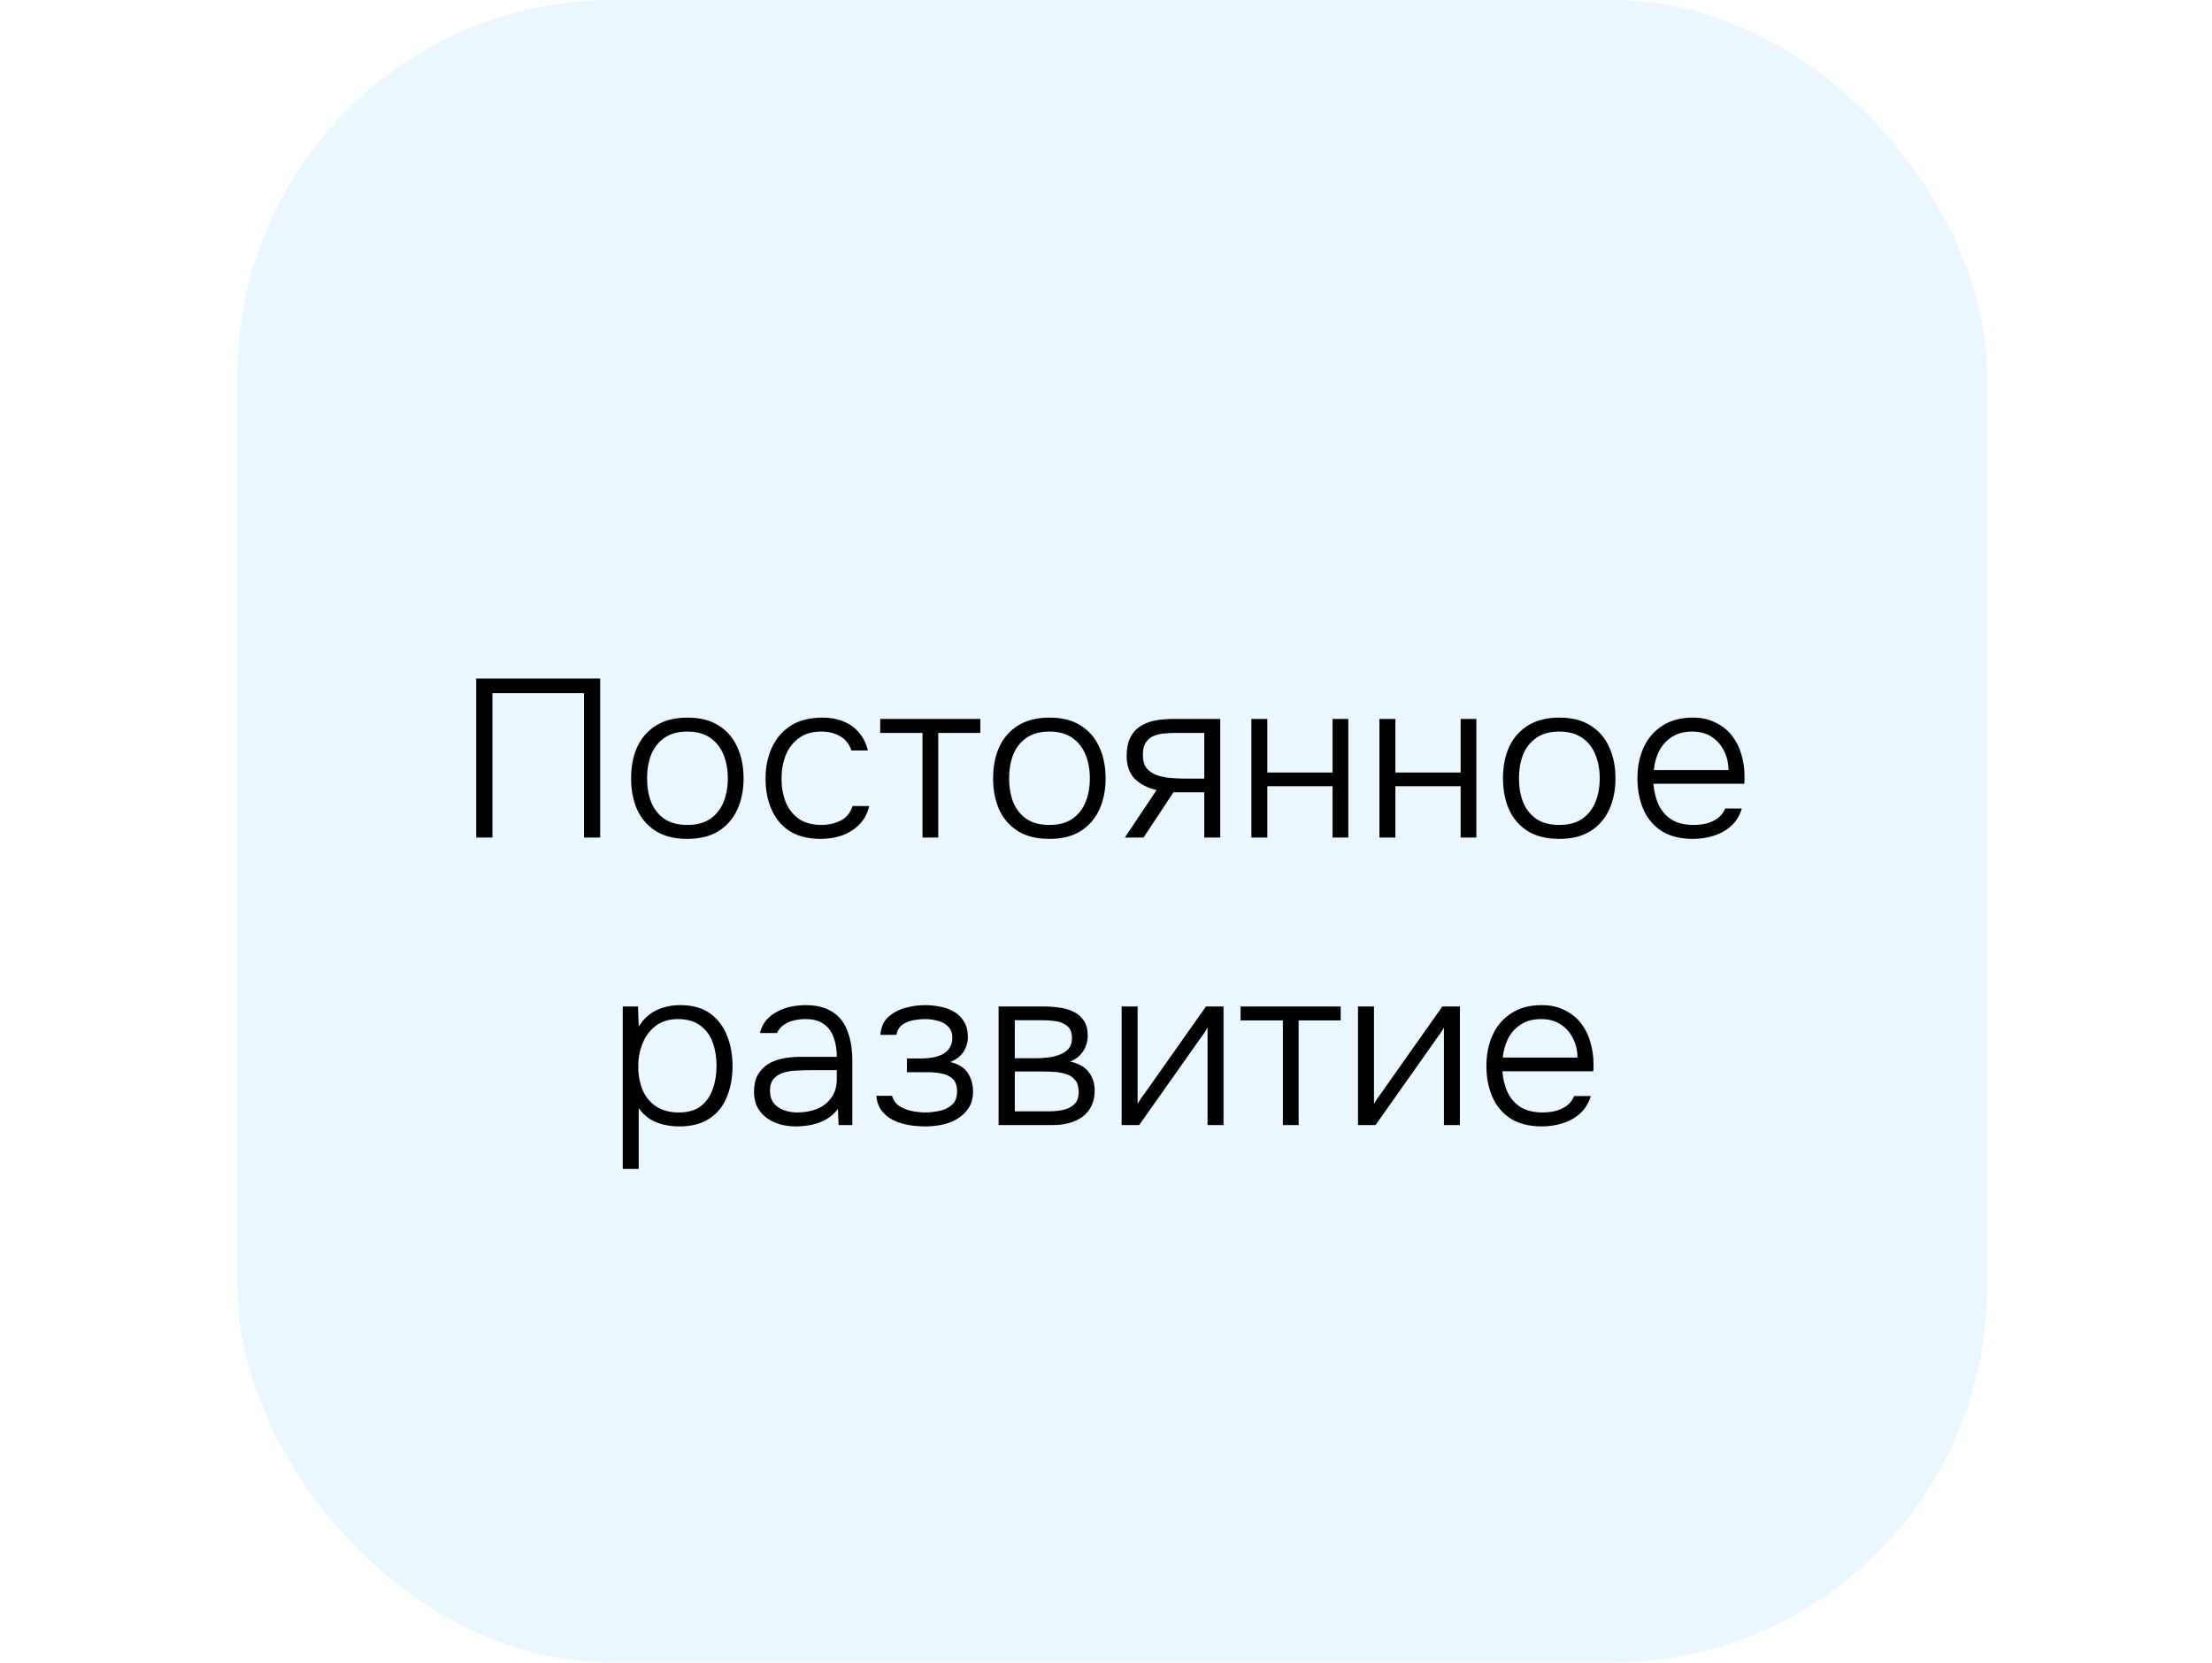
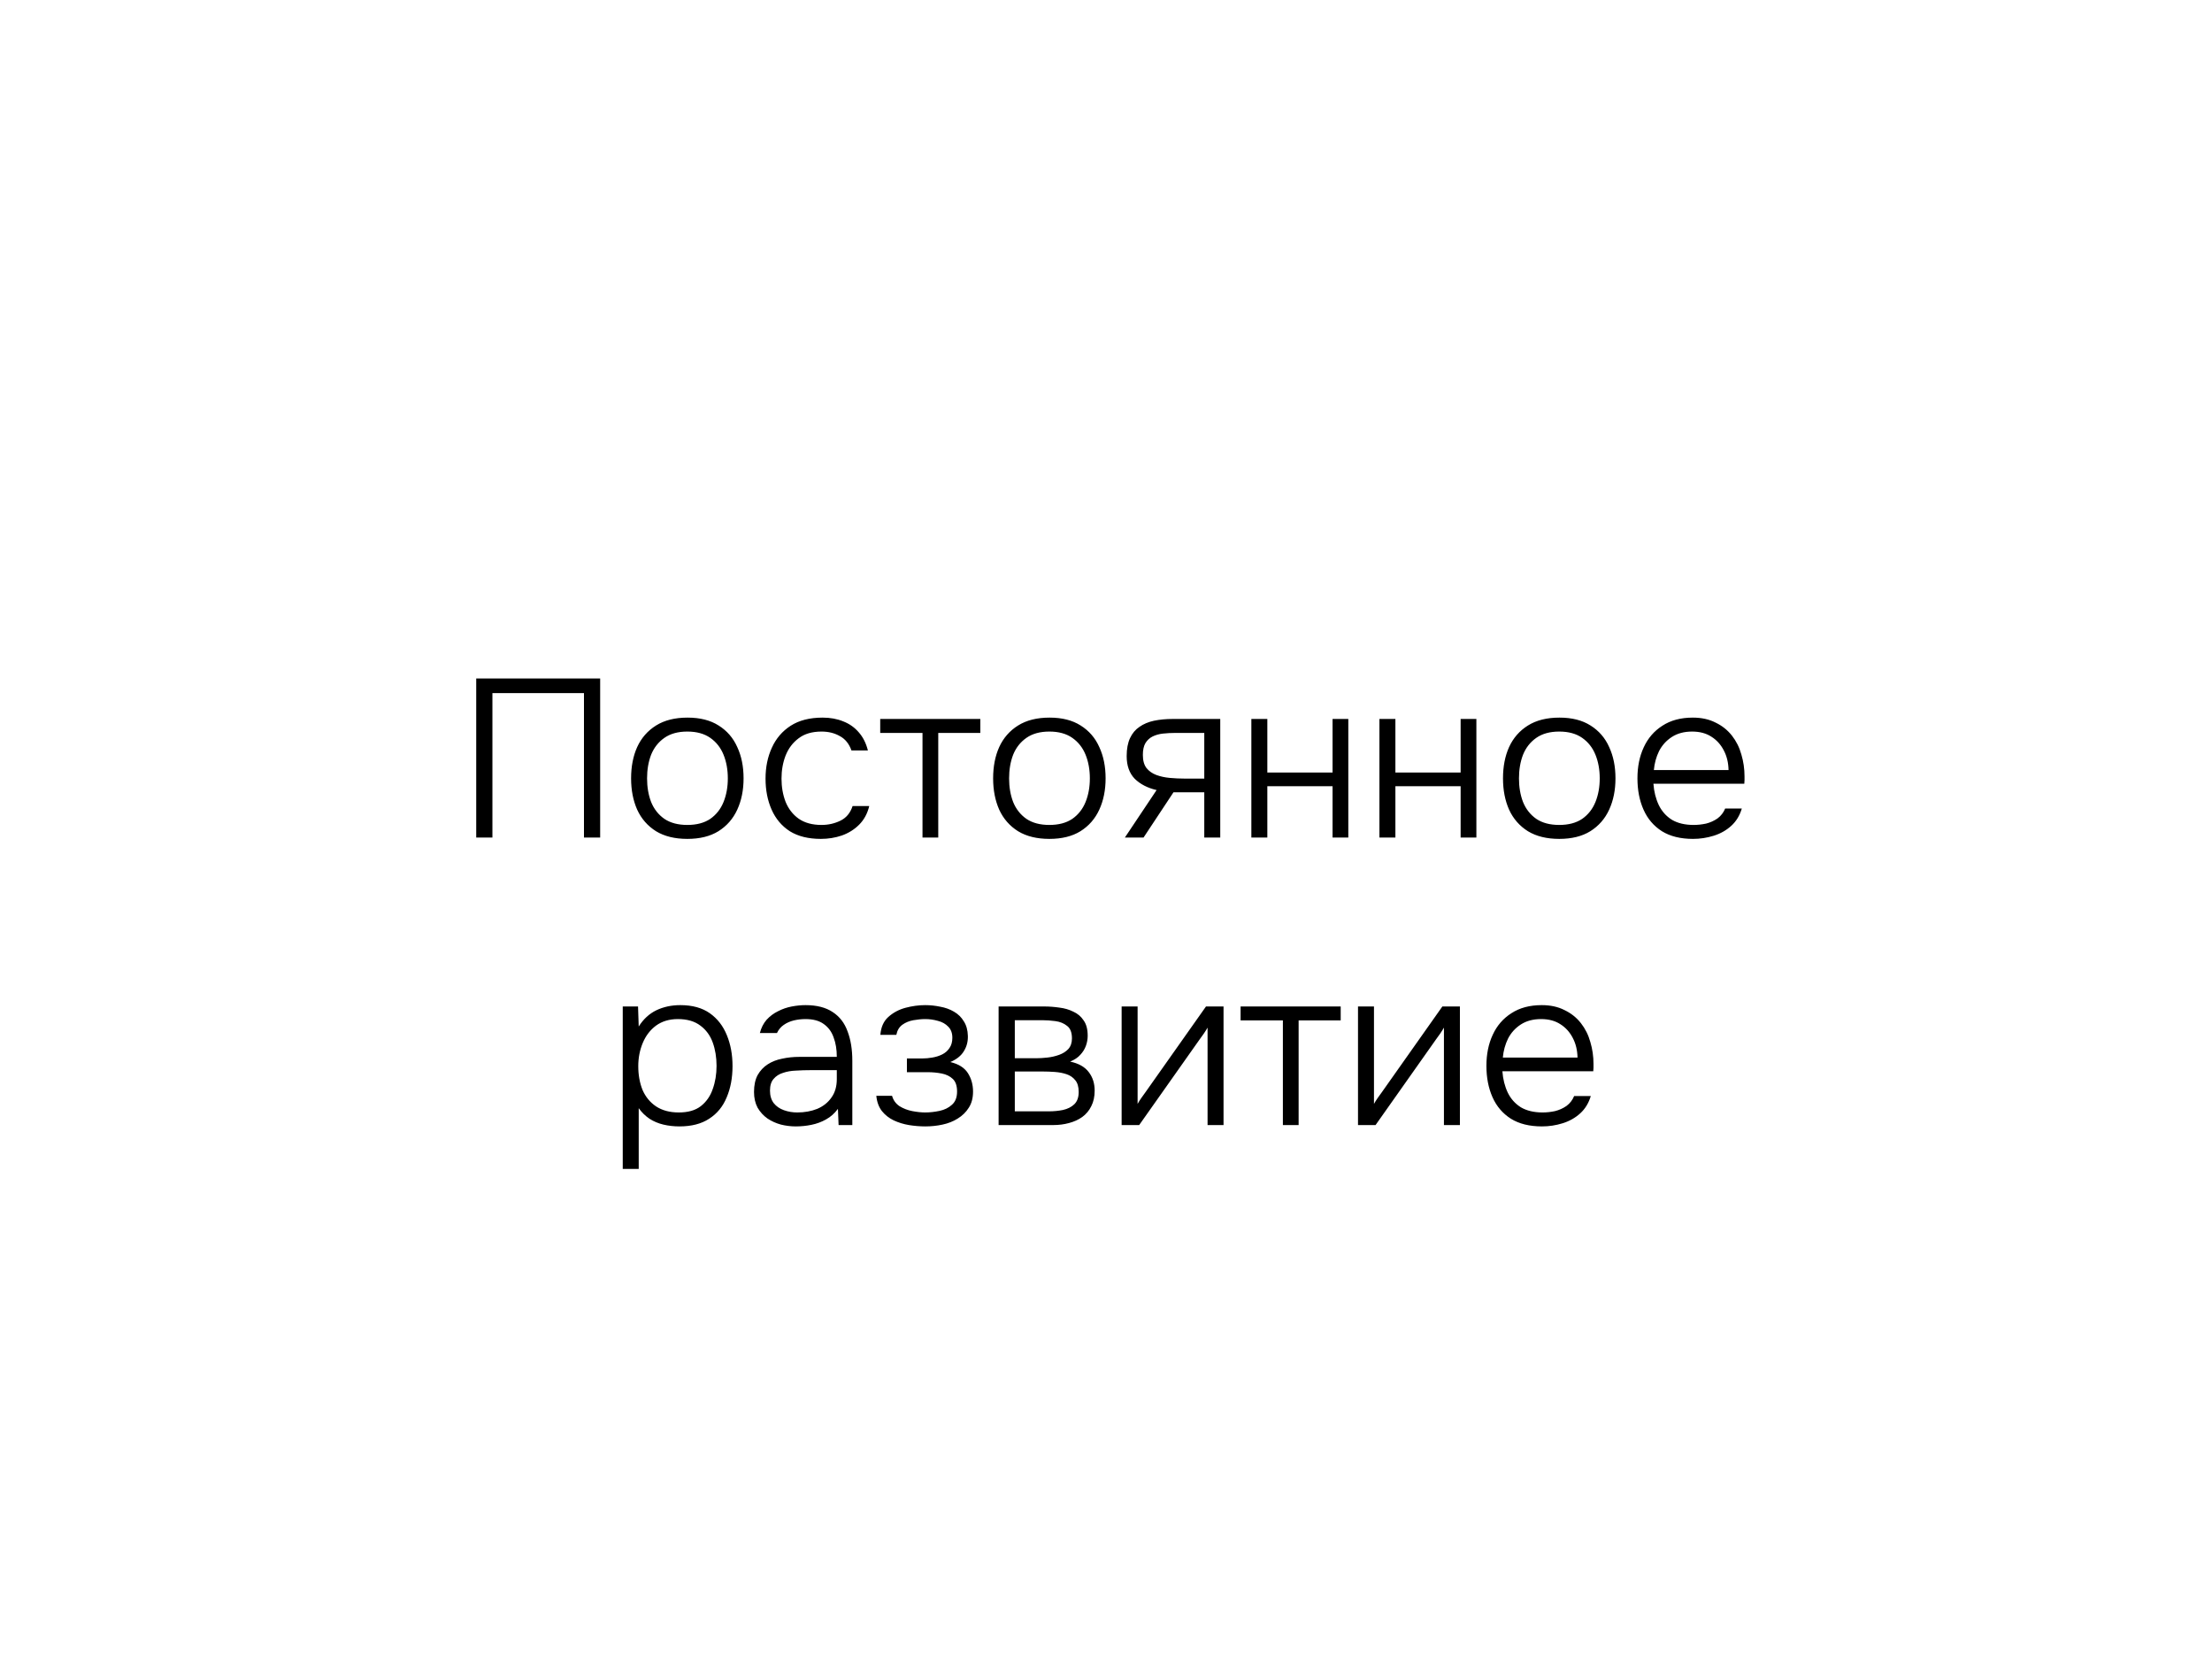
<svg xmlns="http://www.w3.org/2000/svg" width="177" height="133" viewBox="0 0 177 133" fill="none">
-   <rect x="19" width="140" height="133" rx="30" fill="#009BFF" fill-opacity="0.08" />
  <path d="M38.106 67V54.274H48.024V67H46.728V55.444H39.402V67H38.106ZM54.999 67.108C54.003 67.108 53.169 66.904 52.497 66.496C51.825 66.076 51.321 65.5 50.985 64.768C50.661 64.036 50.499 63.202 50.499 62.266C50.499 61.318 50.661 60.484 50.985 59.764C51.321 59.032 51.825 58.456 52.497 58.036C53.169 57.616 54.009 57.406 55.017 57.406C56.013 57.406 56.841 57.616 57.501 58.036C58.173 58.456 58.671 59.032 58.995 59.764C59.331 60.484 59.499 61.318 59.499 62.266C59.499 63.202 59.331 64.036 58.995 64.768C58.659 65.5 58.155 66.076 57.483 66.496C56.823 66.904 55.995 67.108 54.999 67.108ZM54.999 65.992C55.743 65.992 56.355 65.83 56.835 65.506C57.315 65.17 57.669 64.72 57.897 64.156C58.125 63.592 58.239 62.962 58.239 62.266C58.239 61.57 58.125 60.94 57.897 60.376C57.669 59.812 57.315 59.362 56.835 59.026C56.355 58.69 55.743 58.522 54.999 58.522C54.255 58.522 53.643 58.69 53.163 59.026C52.683 59.362 52.329 59.812 52.101 60.376C51.885 60.94 51.777 61.57 51.777 62.266C51.777 62.962 51.885 63.592 52.101 64.156C52.329 64.72 52.683 65.17 53.163 65.506C53.643 65.83 54.255 65.992 54.999 65.992ZM65.685 67.108C64.689 67.108 63.861 66.904 63.201 66.496C62.553 66.076 62.067 65.5 61.743 64.768C61.419 64.036 61.257 63.208 61.257 62.284C61.257 61.372 61.425 60.55 61.761 59.818C62.097 59.074 62.601 58.486 63.273 58.054C63.945 57.622 64.797 57.406 65.829 57.406C66.441 57.406 66.993 57.508 67.485 57.712C67.977 57.904 68.391 58.198 68.727 58.594C69.063 58.978 69.303 59.458 69.447 60.034H68.133C67.941 59.494 67.629 59.11 67.197 58.882C66.777 58.642 66.291 58.522 65.739 58.522C64.983 58.522 64.371 58.702 63.903 59.062C63.435 59.41 63.087 59.872 62.859 60.448C62.643 61.012 62.535 61.624 62.535 62.284C62.535 62.956 62.643 63.574 62.859 64.138C63.087 64.702 63.435 65.152 63.903 65.488C64.383 65.824 64.995 65.992 65.739 65.992C66.279 65.992 66.783 65.878 67.251 65.65C67.719 65.422 68.043 65.032 68.223 64.48H69.555C69.411 65.08 69.141 65.578 68.745 65.974C68.361 66.358 67.899 66.646 67.359 66.838C66.831 67.018 66.273 67.108 65.685 67.108ZM73.817 67V58.63H70.433V57.514H78.443V58.63H75.077V67H73.817ZM83.968 67.108C82.972 67.108 82.138 66.904 81.466 66.496C80.794 66.076 80.29 65.5 79.954 64.768C79.63 64.036 79.468 63.202 79.468 62.266C79.468 61.318 79.63 60.484 79.954 59.764C80.29 59.032 80.794 58.456 81.466 58.036C82.138 57.616 82.978 57.406 83.986 57.406C84.982 57.406 85.81 57.616 86.47 58.036C87.142 58.456 87.64 59.032 87.964 59.764C88.3 60.484 88.468 61.318 88.468 62.266C88.468 63.202 88.3 64.036 87.964 64.768C87.628 65.5 87.124 66.076 86.452 66.496C85.792 66.904 84.964 67.108 83.968 67.108ZM83.968 65.992C84.712 65.992 85.324 65.83 85.804 65.506C86.284 65.17 86.638 64.72 86.866 64.156C87.094 63.592 87.208 62.962 87.208 62.266C87.208 61.57 87.094 60.94 86.866 60.376C86.638 59.812 86.284 59.362 85.804 59.026C85.324 58.69 84.712 58.522 83.968 58.522C83.224 58.522 82.612 58.69 82.132 59.026C81.652 59.362 81.298 59.812 81.07 60.376C80.854 60.94 80.746 61.57 80.746 62.266C80.746 62.962 80.854 63.592 81.07 64.156C81.298 64.72 81.652 65.17 82.132 65.506C82.612 65.83 83.224 65.992 83.968 65.992ZM90.01 67L92.548 63.202C91.828 63.034 91.246 62.734 90.802 62.302C90.37 61.858 90.154 61.252 90.154 60.484C90.154 59.908 90.244 59.428 90.424 59.044C90.604 58.66 90.856 58.36 91.18 58.144C91.504 57.916 91.888 57.754 92.332 57.658C92.788 57.562 93.292 57.514 93.844 57.514H97.642V67H96.364V63.382H93.898L91.504 67H90.01ZM94.78 62.284H96.364V58.63H94.096C93.724 58.63 93.376 58.648 93.052 58.684C92.74 58.72 92.464 58.798 92.224 58.918C91.984 59.038 91.792 59.218 91.648 59.458C91.516 59.686 91.45 59.998 91.45 60.394C91.45 60.838 91.546 61.186 91.738 61.438C91.942 61.69 92.206 61.876 92.53 61.996C92.854 62.116 93.214 62.194 93.61 62.23C94.006 62.266 94.396 62.284 94.78 62.284ZM100.131 67V57.514H101.409V61.798H106.629V57.514H107.889V67H106.629V62.896H101.409V67H100.131ZM110.379 67V57.514H111.657V61.798H116.877V57.514H118.137V67H116.877V62.896H111.657V67H110.379ZM124.767 67.108C123.771 67.108 122.937 66.904 122.265 66.496C121.593 66.076 121.089 65.5 120.753 64.768C120.429 64.036 120.267 63.202 120.267 62.266C120.267 61.318 120.429 60.484 120.753 59.764C121.089 59.032 121.593 58.456 122.265 58.036C122.937 57.616 123.777 57.406 124.785 57.406C125.781 57.406 126.609 57.616 127.269 58.036C127.941 58.456 128.439 59.032 128.763 59.764C129.099 60.484 129.267 61.318 129.267 62.266C129.267 63.202 129.099 64.036 128.763 64.768C128.427 65.5 127.923 66.076 127.251 66.496C126.591 66.904 125.763 67.108 124.767 67.108ZM124.767 65.992C125.511 65.992 126.123 65.83 126.603 65.506C127.083 65.17 127.437 64.72 127.665 64.156C127.893 63.592 128.007 62.962 128.007 62.266C128.007 61.57 127.893 60.94 127.665 60.376C127.437 59.812 127.083 59.362 126.603 59.026C126.123 58.69 125.511 58.522 124.767 58.522C124.023 58.522 123.411 58.69 122.931 59.026C122.451 59.362 122.097 59.812 121.869 60.376C121.653 60.94 121.545 61.57 121.545 62.266C121.545 62.962 121.653 63.592 121.869 64.156C122.097 64.72 122.451 65.17 122.931 65.506C123.411 65.83 124.023 65.992 124.767 65.992ZM135.471 67.108C134.475 67.108 133.647 66.904 132.987 66.496C132.327 66.076 131.835 65.5 131.511 64.768C131.187 64.036 131.025 63.202 131.025 62.266C131.025 61.33 131.193 60.502 131.529 59.782C131.865 59.05 132.363 58.474 133.023 58.054C133.683 57.622 134.493 57.406 135.453 57.406C136.149 57.406 136.755 57.538 137.271 57.802C137.799 58.054 138.237 58.402 138.585 58.846C138.933 59.29 139.185 59.794 139.341 60.358C139.509 60.922 139.593 61.504 139.593 62.104C139.593 62.212 139.593 62.314 139.593 62.41C139.593 62.506 139.587 62.602 139.575 62.698H132.303C132.351 63.334 132.495 63.904 132.735 64.408C132.975 64.9 133.323 65.29 133.779 65.578C134.247 65.854 134.829 65.992 135.525 65.992C135.849 65.992 136.179 65.956 136.515 65.884C136.851 65.8 137.157 65.662 137.433 65.47C137.709 65.266 137.913 65.002 138.045 64.678H139.377C139.209 65.242 138.927 65.704 138.531 66.064C138.135 66.424 137.667 66.688 137.127 66.856C136.587 67.024 136.035 67.108 135.471 67.108ZM132.339 61.6H138.315C138.303 61.012 138.177 60.49 137.937 60.034C137.697 59.566 137.367 59.2 136.947 58.936C136.527 58.66 136.011 58.522 135.399 58.522C134.763 58.522 134.223 58.666 133.779 58.954C133.335 59.242 132.993 59.62 132.753 60.088C132.525 60.556 132.387 61.06 132.339 61.6ZM49.831 93.51V80.514H51.055L51.109 82.116C51.481 81.528 51.949 81.096 52.513 80.82C53.089 80.544 53.731 80.406 54.439 80.406C55.399 80.406 56.185 80.622 56.797 81.054C57.409 81.486 57.865 82.074 58.165 82.818C58.465 83.55 58.615 84.372 58.615 85.284C58.615 86.22 58.459 87.054 58.147 87.786C57.847 88.518 57.379 89.088 56.743 89.496C56.119 89.904 55.327 90.108 54.367 90.108C53.923 90.108 53.497 90.06 53.089 89.964C52.681 89.868 52.309 89.712 51.973 89.496C51.637 89.268 51.349 88.986 51.109 88.65V93.51H49.831ZM54.313 88.992C55.057 88.992 55.645 88.824 56.077 88.488C56.521 88.14 56.839 87.684 57.031 87.12C57.235 86.556 57.337 85.938 57.337 85.266C57.337 84.582 57.235 83.958 57.031 83.394C56.827 82.83 56.497 82.38 56.041 82.044C55.585 81.696 54.985 81.522 54.241 81.522C53.557 81.522 52.975 81.696 52.495 82.044C52.027 82.392 51.673 82.854 51.433 83.43C51.193 84.006 51.073 84.624 51.073 85.284C51.073 85.992 51.187 86.628 51.415 87.192C51.655 87.744 52.015 88.182 52.495 88.506C52.987 88.83 53.593 88.992 54.313 88.992ZM63.665 90.108C63.281 90.108 62.891 90.06 62.495 89.964C62.099 89.856 61.739 89.694 61.415 89.478C61.091 89.25 60.827 88.962 60.623 88.614C60.431 88.254 60.335 87.834 60.335 87.354C60.335 86.814 60.431 86.364 60.623 86.004C60.827 85.644 61.097 85.356 61.433 85.14C61.769 84.924 62.153 84.774 62.585 84.69C63.017 84.594 63.473 84.546 63.953 84.546H66.959C66.959 83.958 66.875 83.442 66.707 82.998C66.551 82.542 66.287 82.182 65.915 81.918C65.555 81.654 65.069 81.522 64.457 81.522C64.133 81.522 63.821 81.558 63.521 81.63C63.221 81.702 62.951 81.822 62.711 81.99C62.483 82.146 62.303 82.362 62.171 82.638H60.803C60.911 82.218 61.091 81.864 61.343 81.576C61.607 81.288 61.913 81.06 62.261 80.892C62.609 80.712 62.975 80.586 63.359 80.514C63.743 80.442 64.109 80.406 64.457 80.406C65.357 80.406 66.083 80.592 66.635 80.964C67.187 81.324 67.583 81.84 67.823 82.512C68.075 83.172 68.201 83.952 68.201 84.852V90H67.103L67.049 88.704C66.785 89.064 66.467 89.346 66.095 89.55C65.735 89.754 65.345 89.898 64.925 89.982C64.517 90.066 64.097 90.108 63.665 90.108ZM63.791 88.992C64.379 88.992 64.913 88.896 65.393 88.704C65.873 88.5 66.251 88.2 66.527 87.804C66.815 87.408 66.959 86.916 66.959 86.328V85.608H64.835C64.463 85.608 64.085 85.62 63.701 85.644C63.317 85.656 62.969 85.716 62.657 85.824C62.345 85.92 62.093 86.082 61.901 86.31C61.709 86.526 61.613 86.838 61.613 87.246C61.613 87.654 61.715 87.99 61.919 88.254C62.123 88.506 62.393 88.692 62.729 88.812C63.065 88.932 63.419 88.992 63.791 88.992ZM74.045 90.108C73.613 90.108 73.175 90.072 72.731 90C72.299 89.928 71.891 89.802 71.507 89.622C71.135 89.442 70.823 89.196 70.571 88.884C70.319 88.56 70.169 88.152 70.121 87.66H71.381C71.477 88.008 71.675 88.284 71.975 88.488C72.287 88.68 72.629 88.812 73.001 88.884C73.385 88.956 73.727 88.992 74.027 88.992C74.399 88.992 74.783 88.95 75.179 88.866C75.575 88.782 75.905 88.62 76.169 88.38C76.445 88.14 76.583 87.786 76.583 87.318C76.583 86.862 76.469 86.526 76.241 86.31C76.013 86.094 75.719 85.95 75.359 85.878C74.999 85.806 74.621 85.77 74.225 85.77H72.569V84.672H73.811C74.063 84.672 74.327 84.648 74.603 84.6C74.891 84.552 75.155 84.468 75.395 84.348C75.635 84.228 75.827 84.06 75.971 83.844C76.127 83.628 76.205 83.352 76.205 83.016C76.205 82.644 76.097 82.35 75.881 82.134C75.665 81.906 75.389 81.75 75.053 81.666C74.717 81.57 74.381 81.522 74.045 81.522C73.745 81.522 73.427 81.552 73.091 81.612C72.755 81.672 72.461 81.792 72.209 81.972C71.957 82.152 71.795 82.422 71.723 82.782H70.445C70.493 82.17 70.703 81.696 71.075 81.36C71.459 81.012 71.915 80.766 72.443 80.622C72.983 80.478 73.511 80.406 74.027 80.406C74.435 80.406 74.837 80.448 75.233 80.532C75.641 80.604 76.007 80.736 76.331 80.928C76.667 81.12 76.931 81.378 77.123 81.702C77.327 82.014 77.435 82.404 77.447 82.872C77.459 83.328 77.351 83.736 77.123 84.096C76.907 84.456 76.547 84.744 76.043 84.96C76.703 85.116 77.171 85.41 77.447 85.842C77.723 86.274 77.861 86.766 77.861 87.318C77.861 87.834 77.747 88.266 77.519 88.614C77.303 88.962 77.009 89.25 76.637 89.478C76.277 89.706 75.869 89.868 75.413 89.964C74.969 90.06 74.513 90.108 74.045 90.108ZM79.907 90V80.514H83.561C83.957 80.514 84.359 80.544 84.767 80.604C85.175 80.652 85.547 80.76 85.883 80.928C86.231 81.084 86.507 81.318 86.711 81.63C86.927 81.93 87.035 82.338 87.035 82.854C87.035 83.13 86.987 83.4 86.891 83.664C86.795 83.928 86.645 84.168 86.441 84.384C86.249 84.6 85.979 84.78 85.631 84.924C86.315 85.068 86.813 85.35 87.125 85.77C87.437 86.178 87.593 86.67 87.593 87.246C87.593 87.726 87.503 88.14 87.323 88.488C87.155 88.836 86.915 89.124 86.603 89.352C86.303 89.568 85.949 89.73 85.541 89.838C85.145 89.946 84.725 90 84.281 90H79.907ZM81.203 88.902H83.939C84.323 88.902 84.695 88.866 85.055 88.794C85.427 88.71 85.727 88.56 85.955 88.344C86.195 88.116 86.315 87.786 86.315 87.354C86.315 86.946 86.225 86.634 86.045 86.418C85.865 86.19 85.631 86.028 85.343 85.932C85.055 85.836 84.743 85.776 84.407 85.752C84.071 85.728 83.753 85.716 83.453 85.716H81.203V88.902ZM81.203 84.654H82.931C83.195 84.654 83.489 84.636 83.813 84.6C84.137 84.564 84.449 84.492 84.749 84.384C85.049 84.276 85.295 84.12 85.487 83.916C85.679 83.7 85.775 83.418 85.775 83.07C85.775 82.59 85.643 82.254 85.379 82.062C85.127 81.858 84.815 81.732 84.443 81.684C84.083 81.636 83.735 81.612 83.399 81.612H81.203V84.654ZM89.751 90V80.514H91.029V88.308C91.113 88.152 91.215 87.99 91.335 87.822C91.467 87.642 91.575 87.492 91.659 87.372L96.501 80.514H97.905V90H96.627V82.206C96.531 82.374 96.429 82.536 96.321 82.692C96.213 82.848 96.105 82.998 95.997 83.142L91.155 90H89.751ZM102.654 90V81.63H99.27V80.514H107.28V81.63H103.914V90H102.654ZM108.665 90V80.514H109.943V88.308C110.027 88.152 110.129 87.99 110.249 87.822C110.381 87.642 110.489 87.492 110.573 87.372L115.415 80.514H116.819V90H115.541V82.206C115.445 82.374 115.343 82.536 115.235 82.692C115.127 82.848 115.019 82.998 114.911 83.142L110.069 90H108.665ZM123.386 90.108C122.39 90.108 121.562 89.904 120.902 89.496C120.242 89.076 119.75 88.5 119.426 87.768C119.102 87.036 118.94 86.202 118.94 85.266C118.94 84.33 119.108 83.502 119.444 82.782C119.78 82.05 120.278 81.474 120.938 81.054C121.598 80.622 122.408 80.406 123.368 80.406C124.064 80.406 124.67 80.538 125.186 80.802C125.714 81.054 126.152 81.402 126.5 81.846C126.848 82.29 127.1 82.794 127.256 83.358C127.424 83.922 127.508 84.504 127.508 85.104C127.508 85.212 127.508 85.314 127.508 85.41C127.508 85.506 127.502 85.602 127.49 85.698H120.218C120.266 86.334 120.41 86.904 120.65 87.408C120.89 87.9 121.238 88.29 121.694 88.578C122.162 88.854 122.744 88.992 123.44 88.992C123.764 88.992 124.094 88.956 124.43 88.884C124.766 88.8 125.072 88.662 125.348 88.47C125.624 88.266 125.828 88.002 125.96 87.678H127.292C127.124 88.242 126.842 88.704 126.446 89.064C126.05 89.424 125.582 89.688 125.042 89.856C124.502 90.024 123.95 90.108 123.386 90.108ZM120.254 84.6H126.23C126.218 84.012 126.092 83.49 125.852 83.034C125.612 82.566 125.282 82.2 124.862 81.936C124.442 81.66 123.926 81.522 123.314 81.522C122.678 81.522 122.138 81.666 121.694 81.954C121.25 82.242 120.908 82.62 120.668 83.088C120.44 83.556 120.302 84.06 120.254 84.6Z" fill="black" />
</svg>